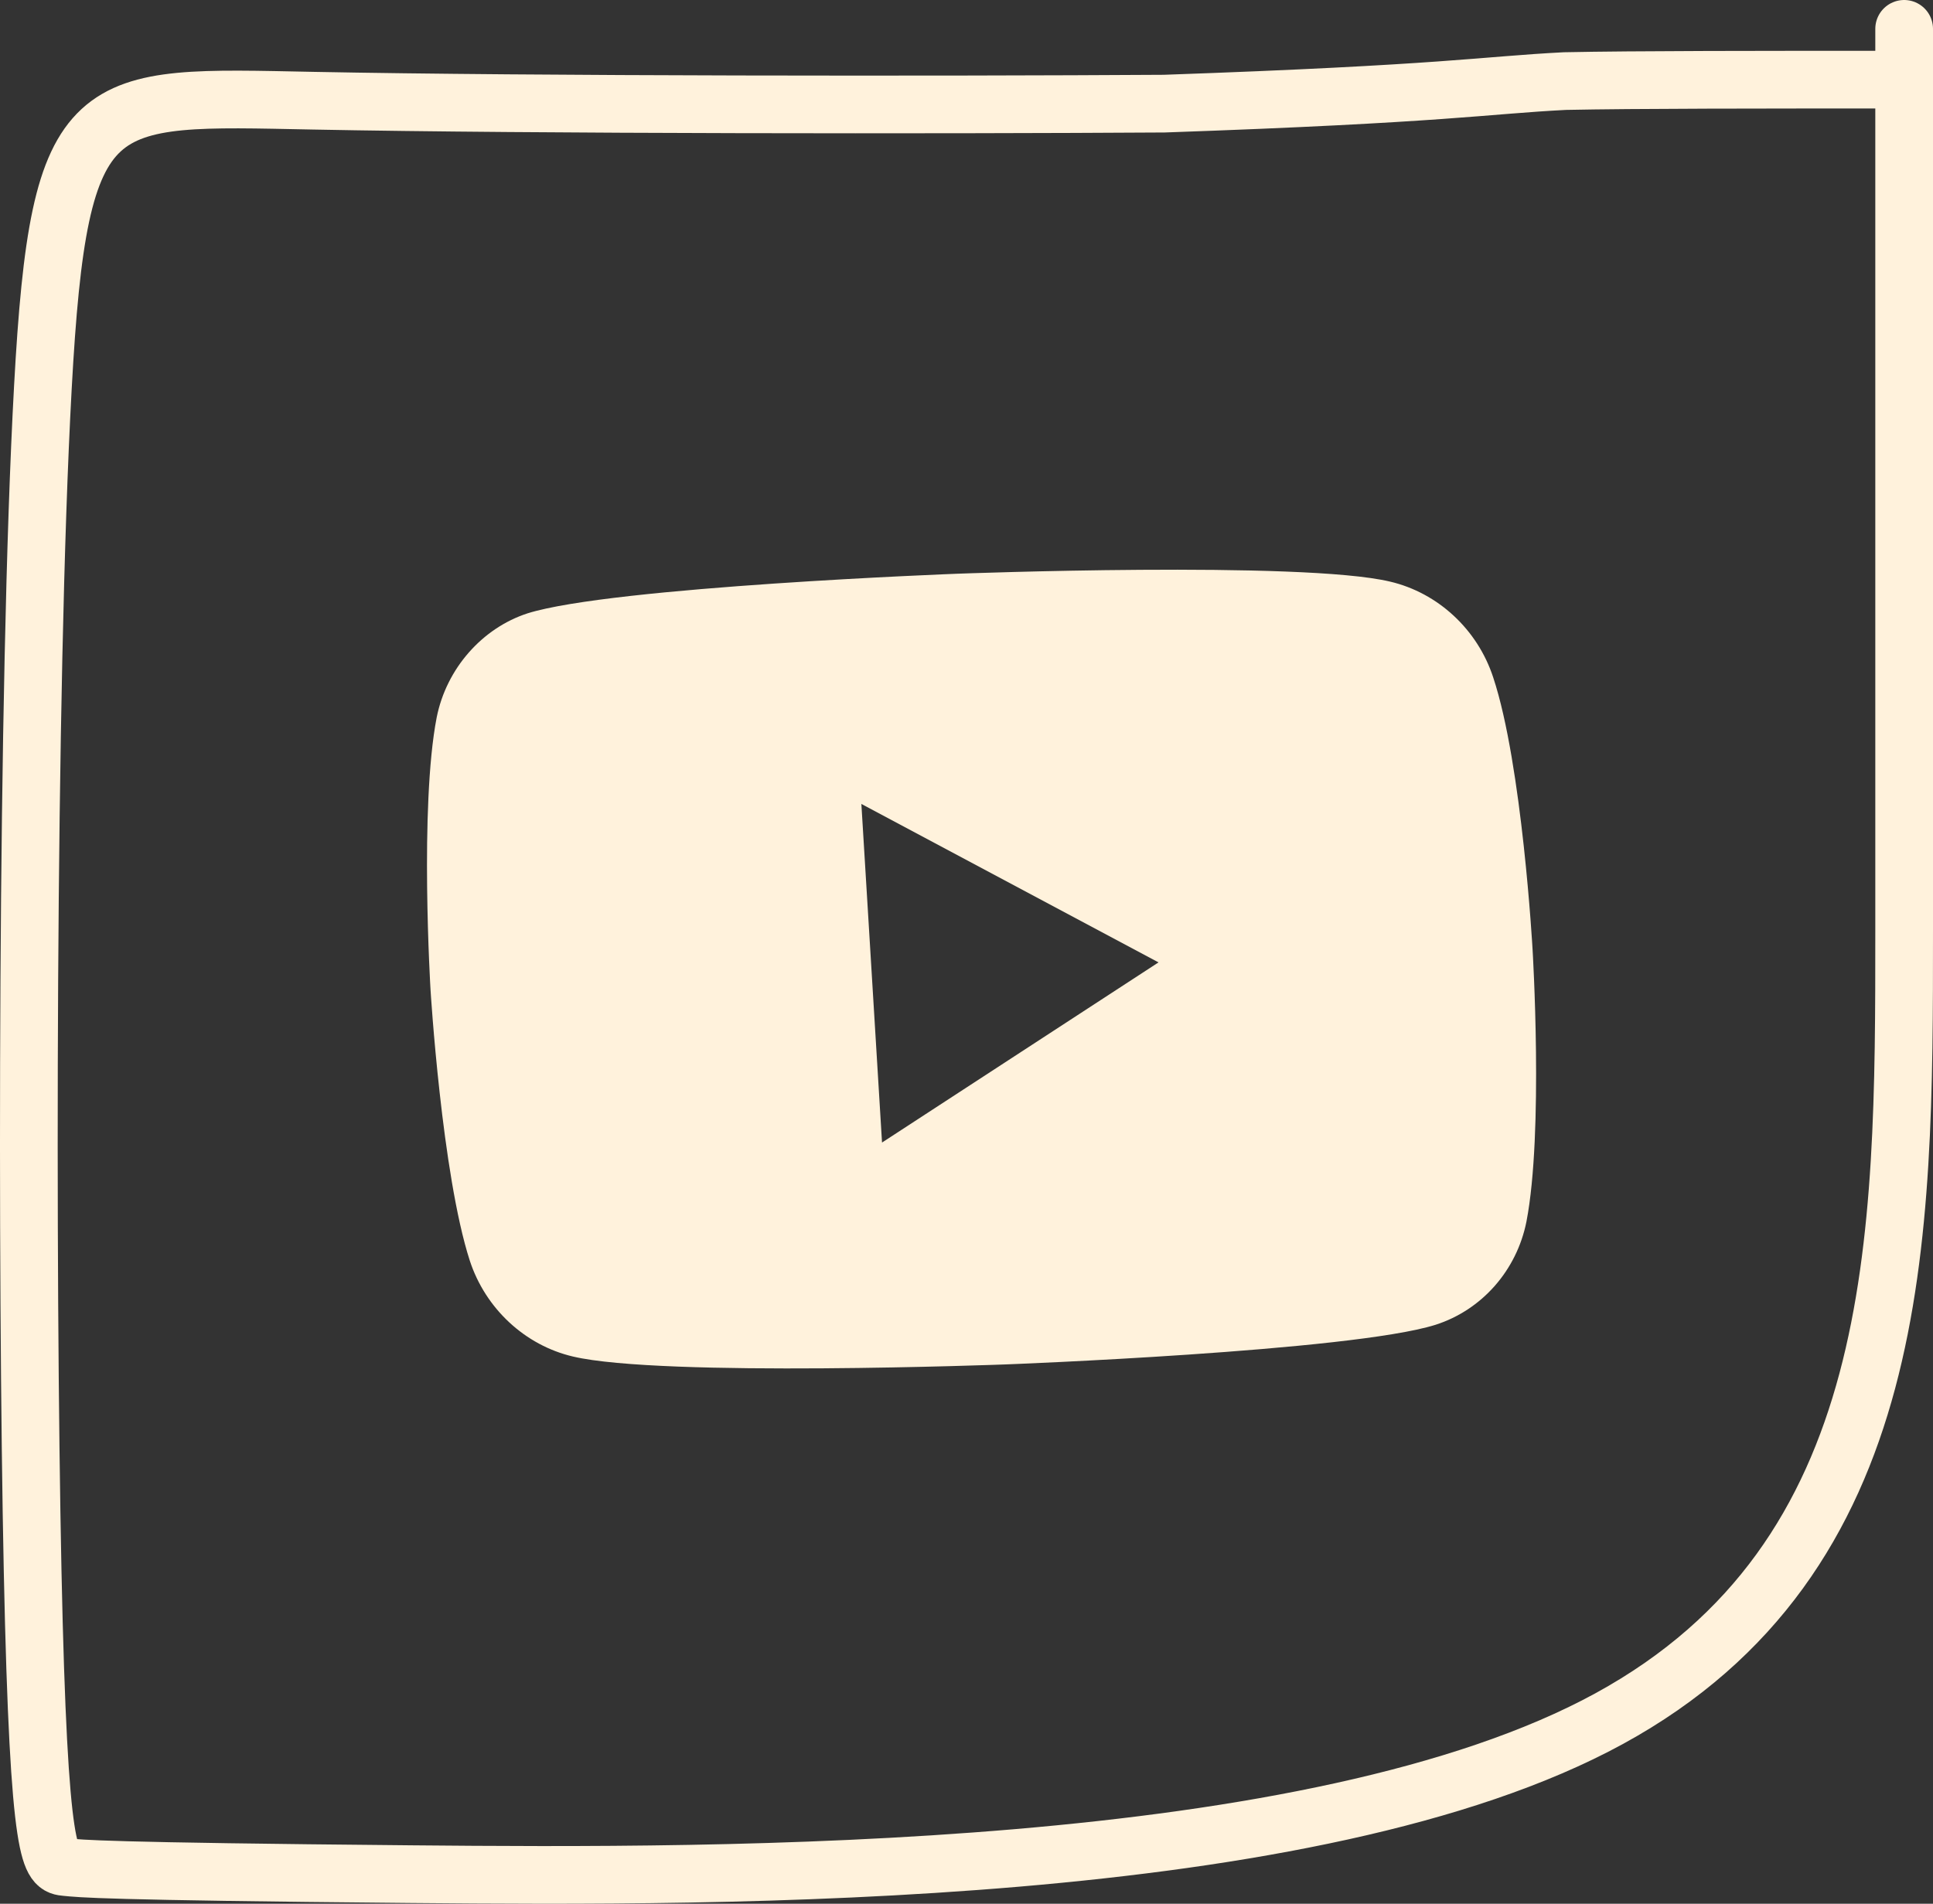
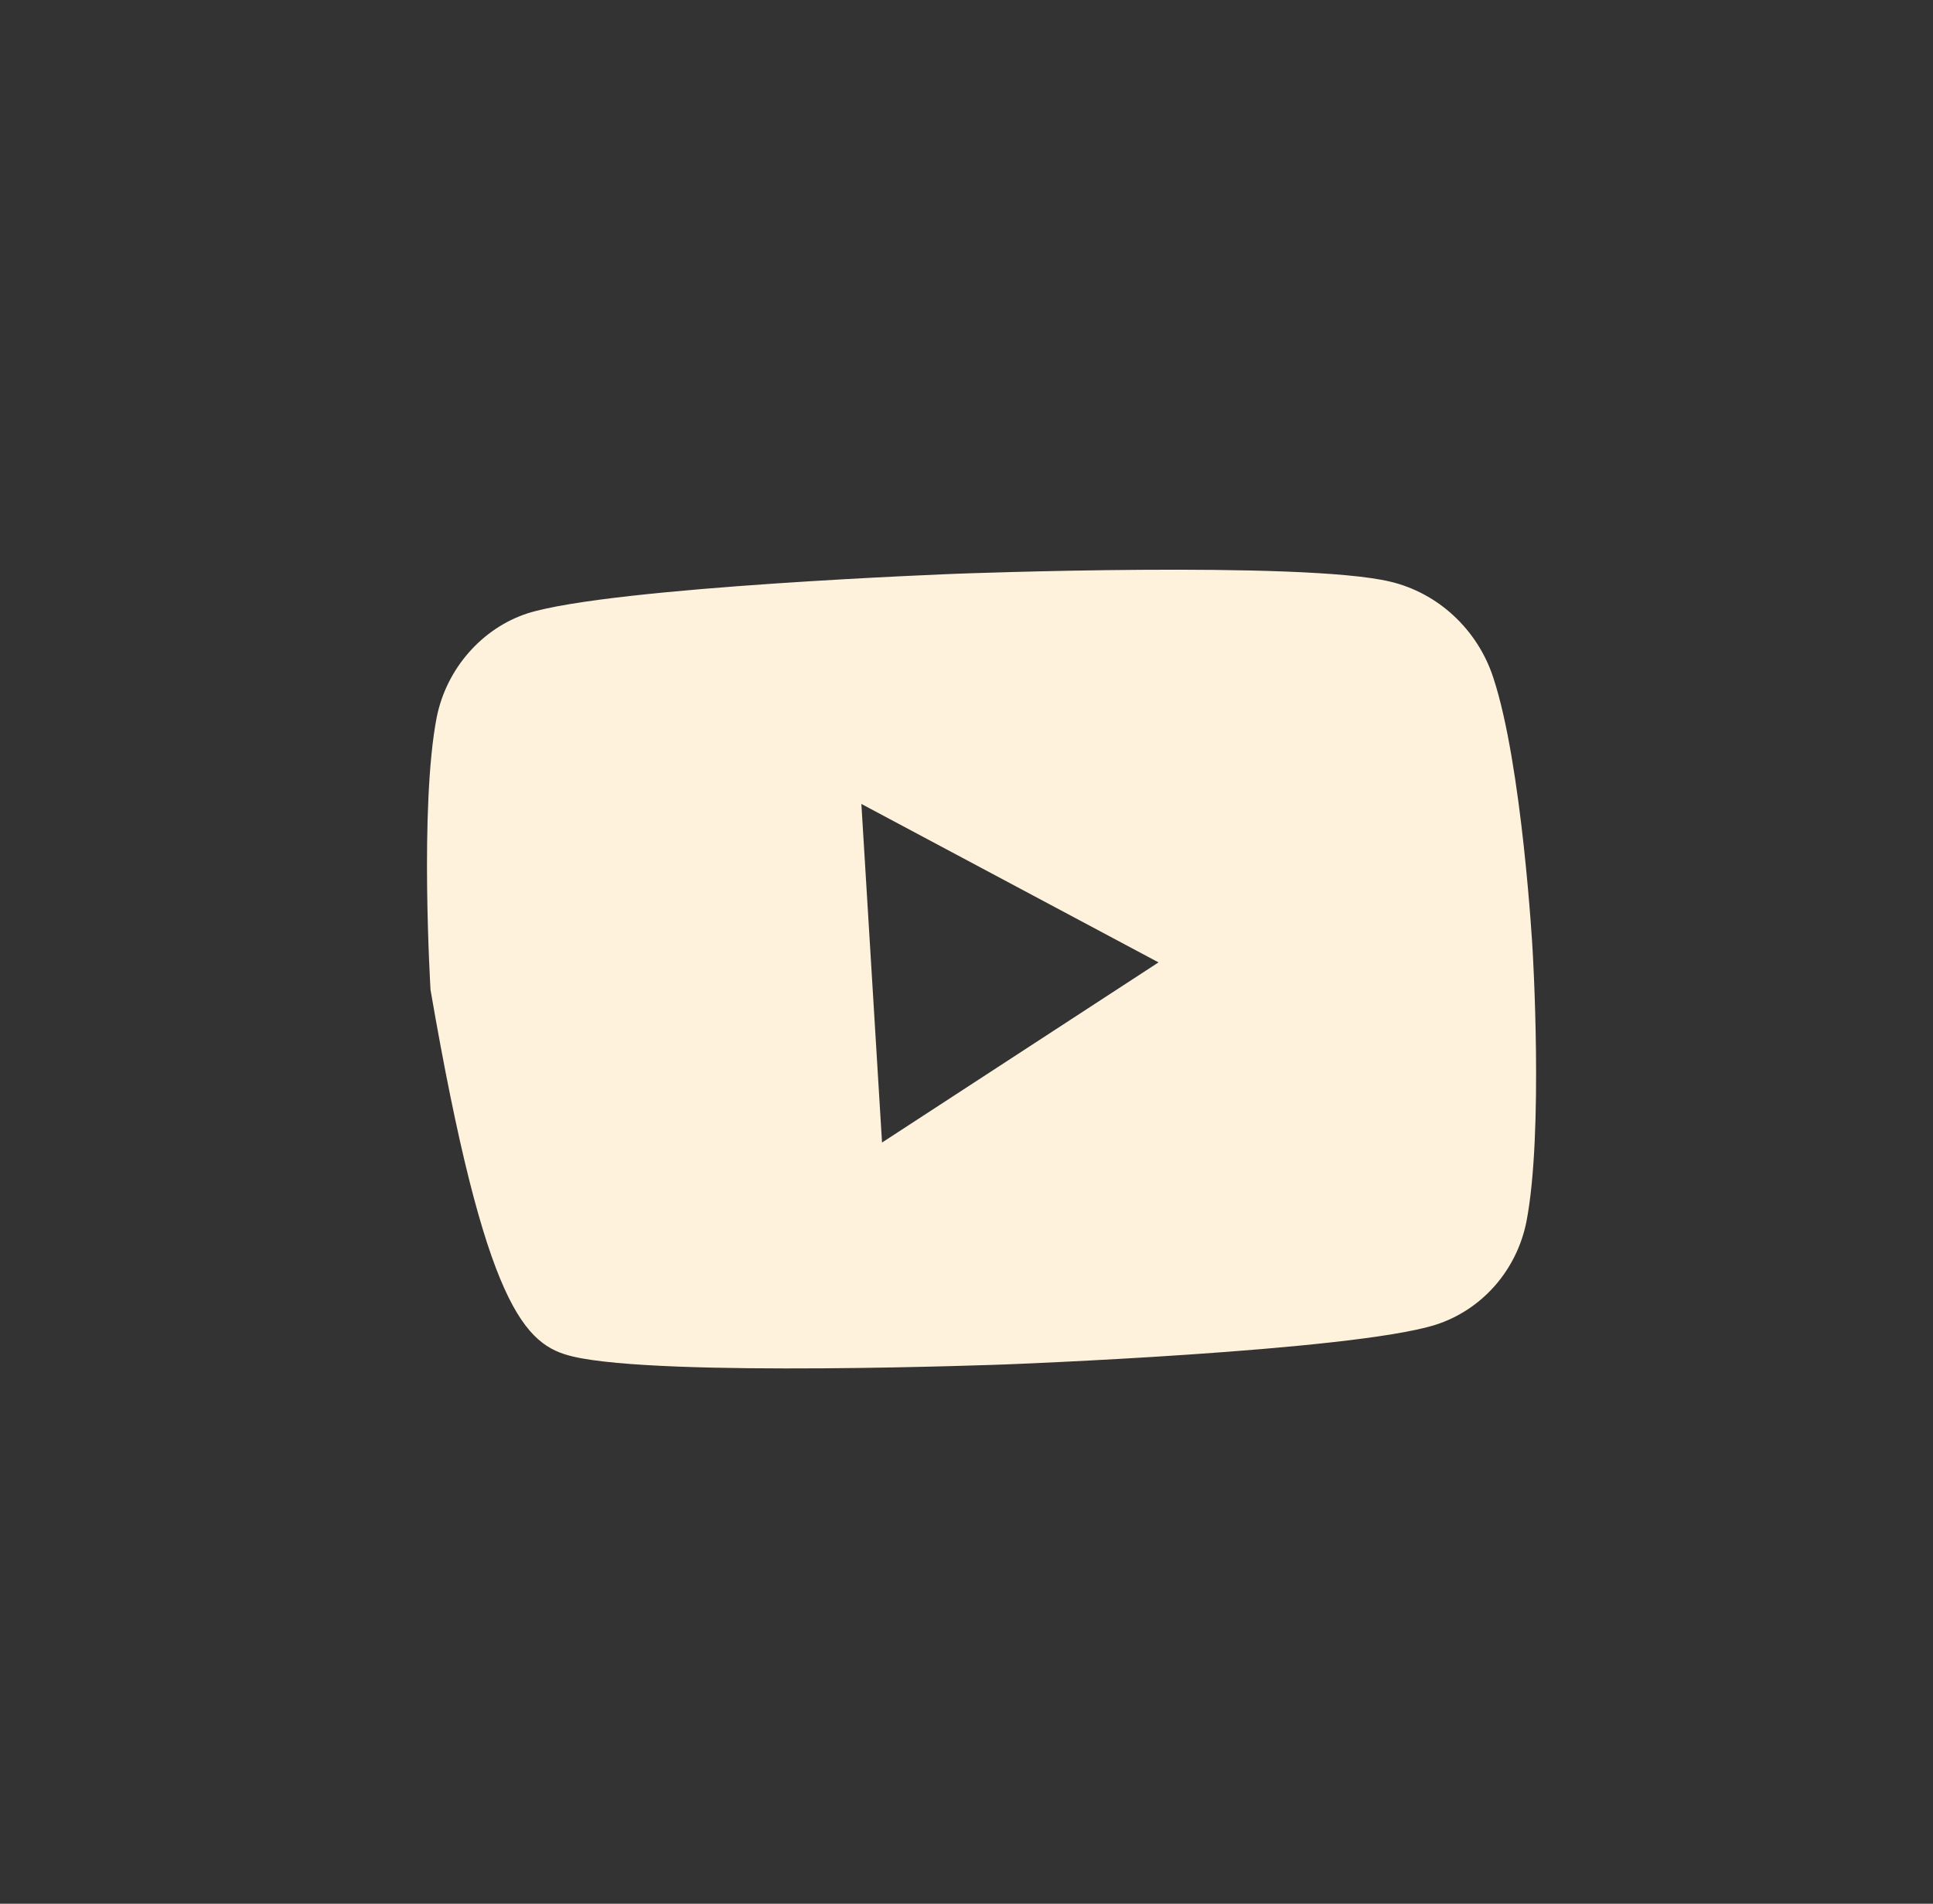
<svg xmlns="http://www.w3.org/2000/svg" width="67" height="66" viewBox="0 0 67 66" fill="none">
  <rect x="0" y="0" width="67" height="66" fill="#333333" stroke="none" />
-   <path d="M51.757 23.487C51.215 21.826 49.844 20.553 48.18 20.163C45.14 19.438 33.184 19.89 33.184 19.89C33.184 19.89 21.229 20.342 18.29 21.262C16.712 21.774 15.473 23.178 15.136 24.872C14.536 27.965 14.923 34.319 14.923 34.319C14.923 34.319 15.313 40.704 16.284 43.706C16.827 45.366 18.197 46.64 19.861 47.029C22.932 47.754 34.857 47.302 34.857 47.302C34.857 47.302 46.812 46.85 49.752 45.93C51.36 45.417 52.57 44.046 52.908 42.352C53.507 39.259 53.12 32.906 53.12 32.906C53.12 32.906 52.762 26.519 51.757 23.487ZM30.572 39.61L29.856 27.871L40.156 33.364L30.572 39.61Z" fill="#FFF2DC" />
-   <path d="M66 1C66 11.265 66 21.53 66 32.289C66 43.049 66 53.992 55.778 59.581C45.556 65.169 25.111 65.073 14.269 64.974C3.428 64.876 2.808 64.779 2.282 64.729C1.757 64.679 1.344 64.679 1.131 54.463C0.918 44.246 0.918 23.813 1.486 13.432C2.054 3.051 3.19 3.342 10.848 3.491C18.506 3.641 32.652 3.641 40.352 3.593C50.142 3.251 51.394 2.957 54.24 2.811C56.673 2.761 61.113 2.761 65.687 2.761" stroke="#FFF2DC" stroke-width="2" stroke-linecap="round" />
+   <path d="M51.757 23.487C51.215 21.826 49.844 20.553 48.18 20.163C45.14 19.438 33.184 19.89 33.184 19.89C33.184 19.89 21.229 20.342 18.29 21.262C16.712 21.774 15.473 23.178 15.136 24.872C14.536 27.965 14.923 34.319 14.923 34.319C16.827 45.366 18.197 46.64 19.861 47.029C22.932 47.754 34.857 47.302 34.857 47.302C34.857 47.302 46.812 46.85 49.752 45.93C51.36 45.417 52.57 44.046 52.908 42.352C53.507 39.259 53.12 32.906 53.12 32.906C53.12 32.906 52.762 26.519 51.757 23.487ZM30.572 39.61L29.856 27.871L40.156 33.364L30.572 39.61Z" fill="#FFF2DC" />
</svg>